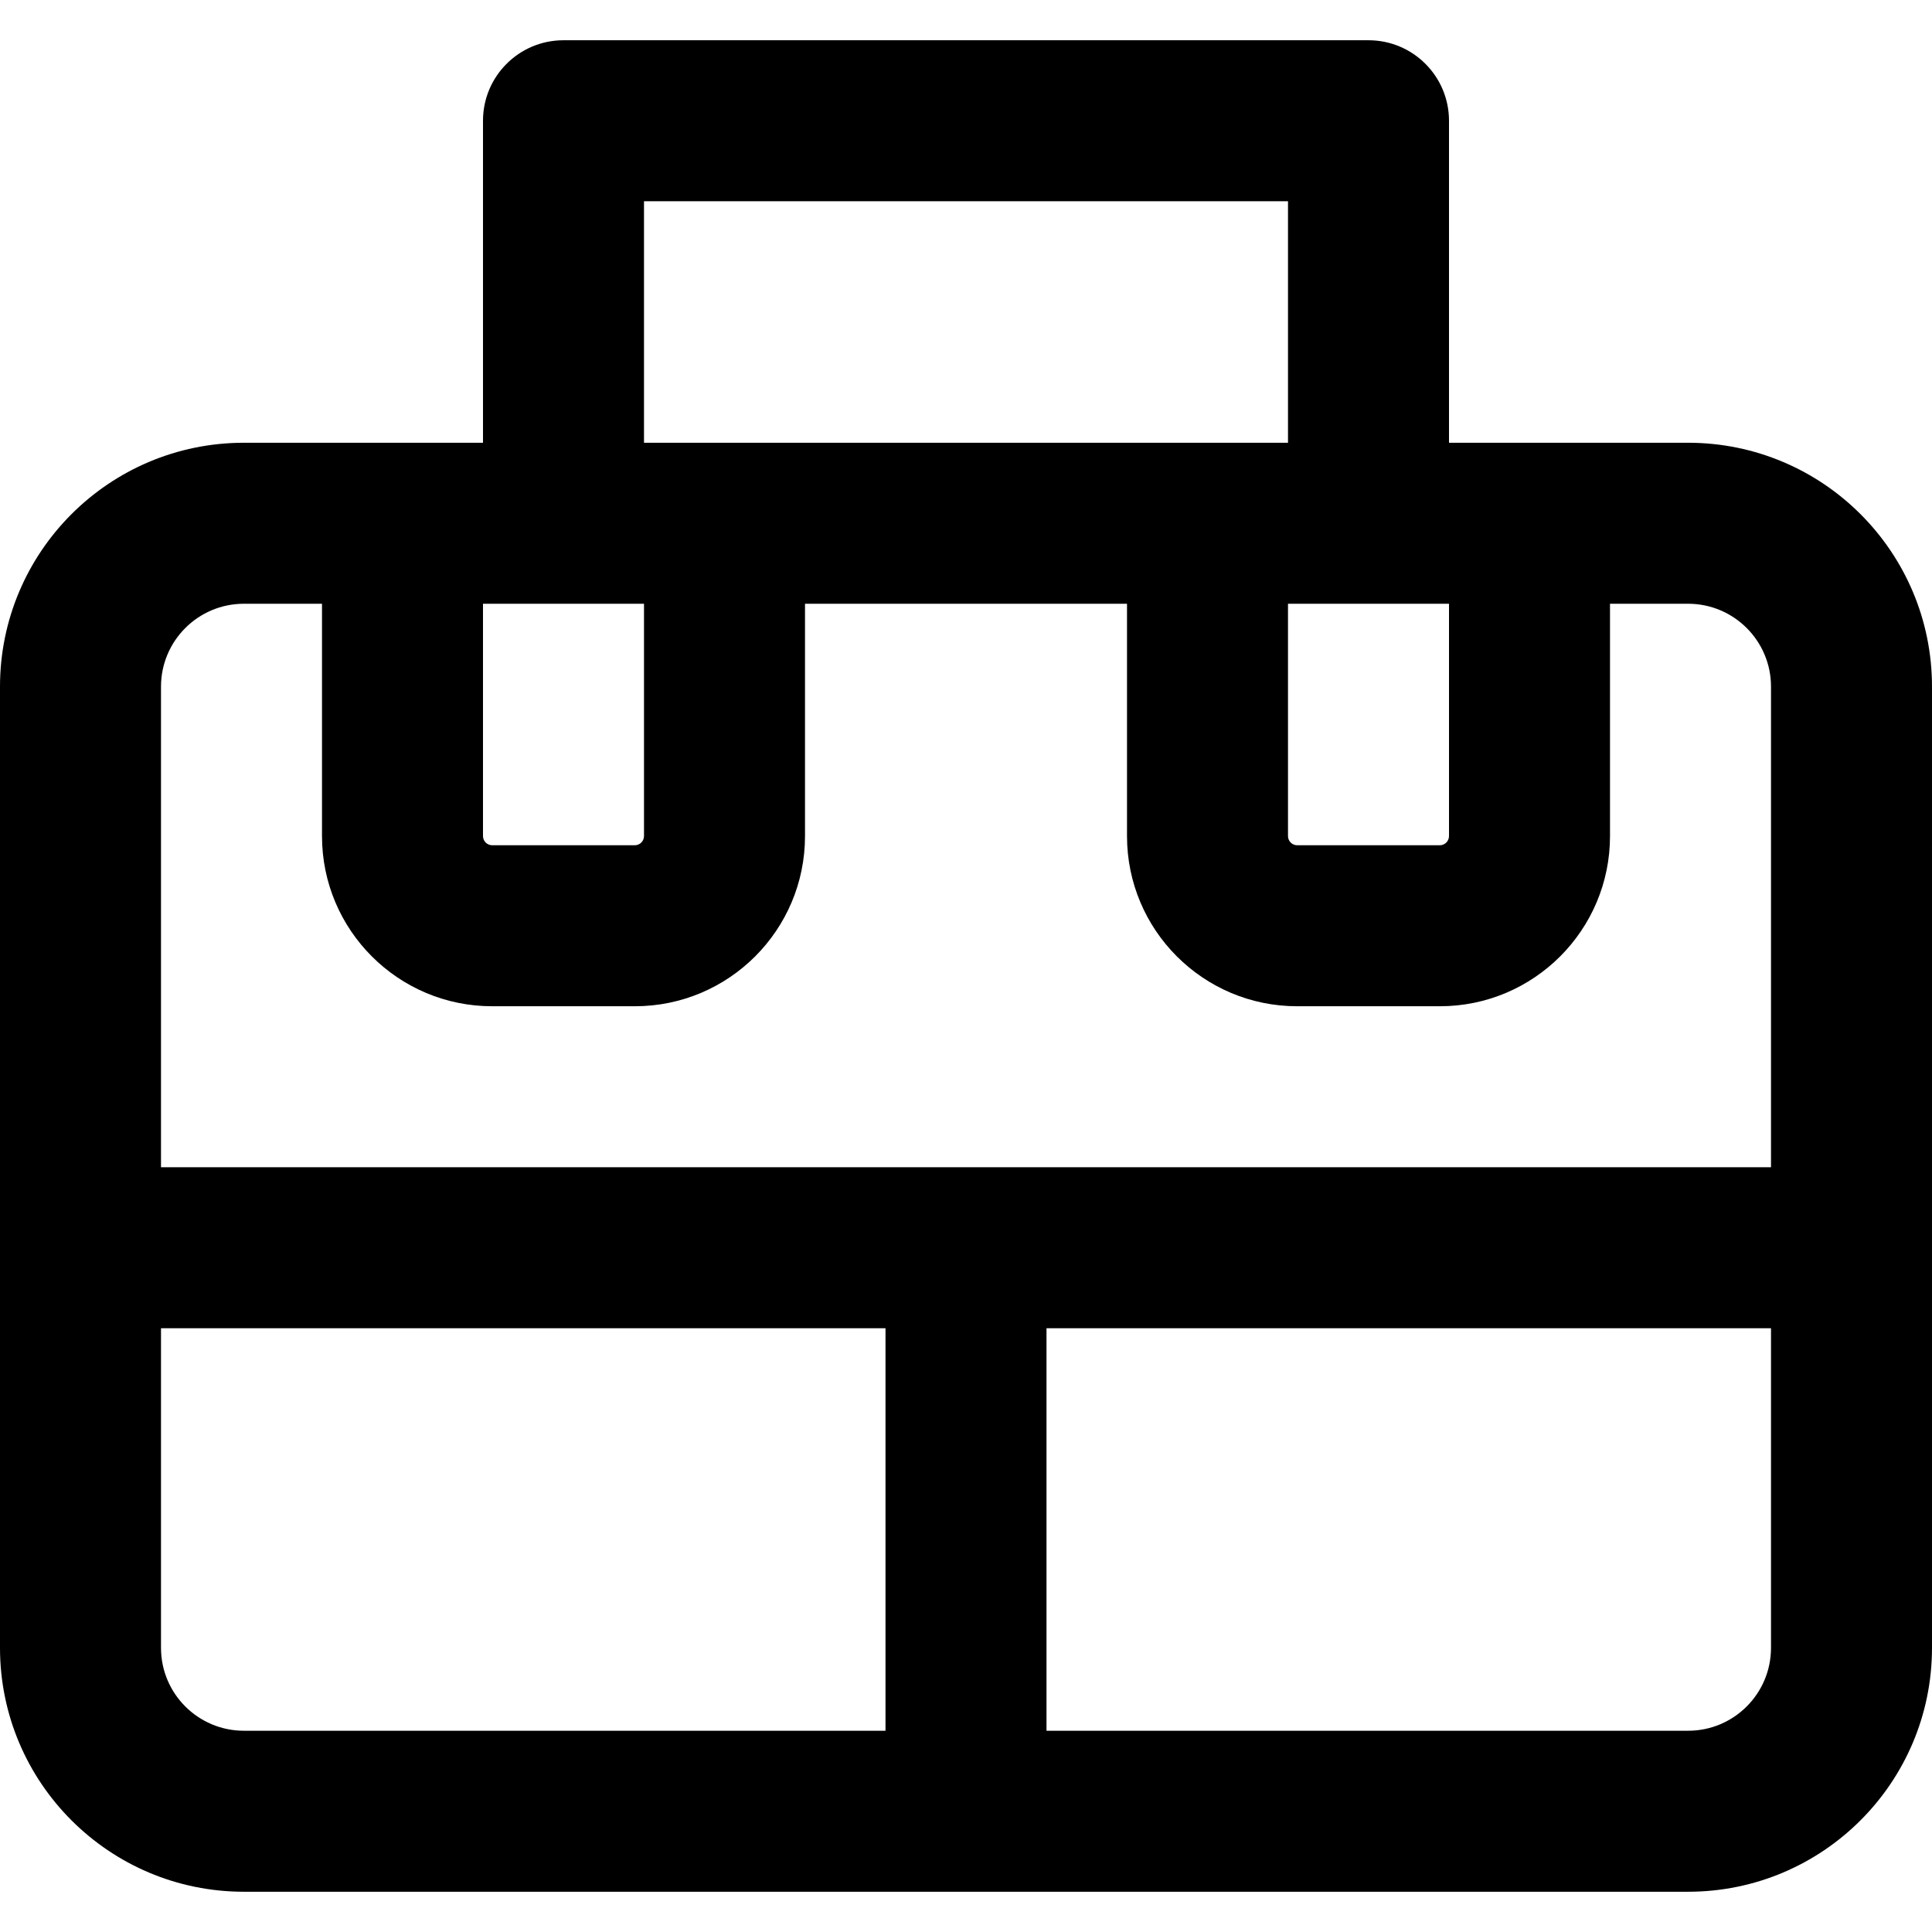
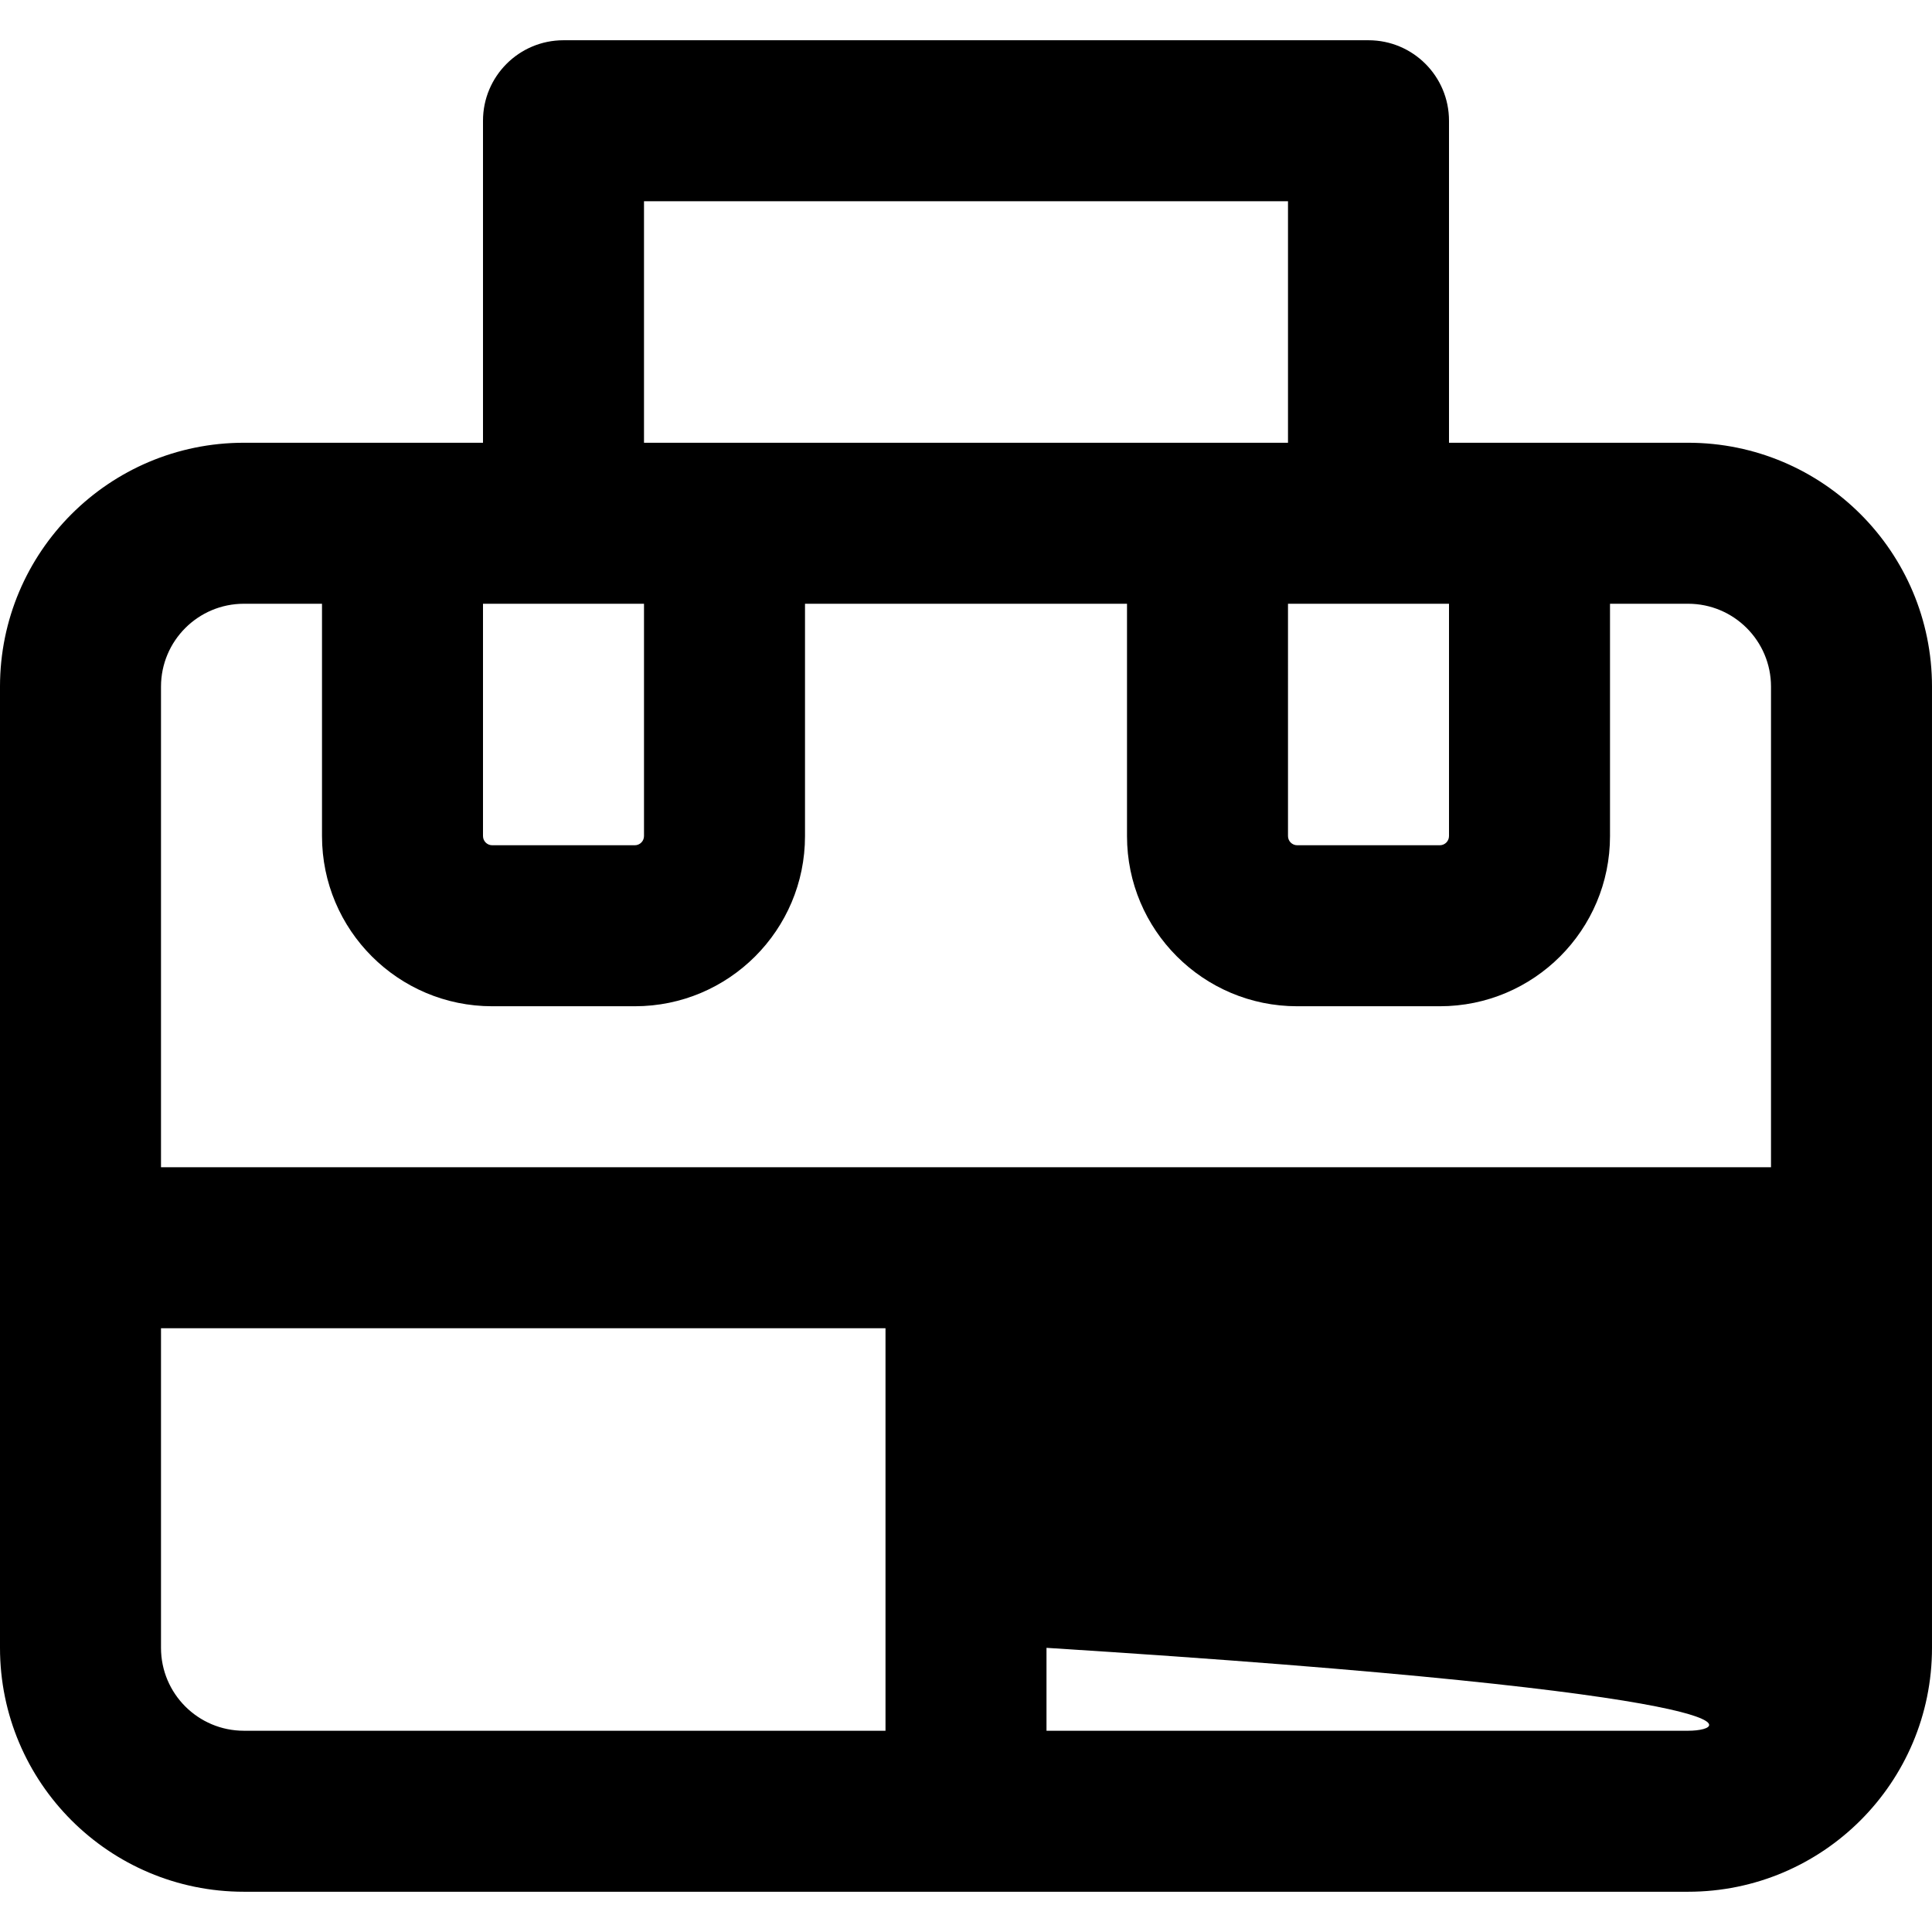
<svg xmlns="http://www.w3.org/2000/svg" fill="#000000" height="800px" width="800px" version="1.1" id="Layer_1" viewBox="0 0 491.52 491.52" xml:space="preserve">
  <g>
    <g>
-       <path d="M429.466,112.64H389.12h-20.48V30.72c0-11.311-9.169-20.48-20.48-20.48h-204.8c-11.311,0-20.48,9.169-20.48,20.48v81.92    H102.4H62.054C27.786,112.64,0,140.426,0,174.694v244.531c0,34.269,27.786,62.054,62.054,62.054h367.411    c34.269,0,62.054-27.786,62.054-62.054V174.694C491.52,140.426,463.734,112.64,429.466,112.64z M327.68,153.6h20.48h20.48v59.105    c0,1.284-1.05,2.335-2.335,2.335h-36.291c-1.284,0-2.335-1.05-2.335-2.335V153.6z M163.84,51.2h163.84v61.44H307.2H184.32h-20.48    V51.2z M143.36,153.6h20.48v59.105c0,1.284-1.05,2.335-2.335,2.335h-36.291c-1.284,0-2.335-1.05-2.335-2.335V153.6H143.36z     M62.054,153.6H81.92v59.105c0,23.906,19.389,43.295,43.295,43.295h36.291c23.906,0,43.295-19.389,43.295-43.295V153.6h81.92    v59.105c0,23.906,19.389,43.295,43.295,43.295h36.291c23.906,0,43.295-19.389,43.295-43.295V153.6h19.866    c11.647,0,21.094,9.447,21.094,21.094V296.96H40.96V174.694C40.96,163.047,50.407,153.6,62.054,153.6z M40.96,419.226V337.92    h184.32v102.4H62.054C50.407,440.32,40.96,430.873,40.96,419.226z M429.466,440.32H266.24v-102.4h184.32v81.306    C450.56,430.873,441.113,440.32,429.466,440.32z" />
+       <path d="M429.466,112.64H389.12h-20.48V30.72c0-11.311-9.169-20.48-20.48-20.48h-204.8c-11.311,0-20.48,9.169-20.48,20.48v81.92    H102.4H62.054C27.786,112.64,0,140.426,0,174.694v244.531c0,34.269,27.786,62.054,62.054,62.054h367.411    c34.269,0,62.054-27.786,62.054-62.054V174.694C491.52,140.426,463.734,112.64,429.466,112.64z M327.68,153.6h20.48h20.48v59.105    c0,1.284-1.05,2.335-2.335,2.335h-36.291c-1.284,0-2.335-1.05-2.335-2.335V153.6z M163.84,51.2h163.84v61.44H307.2H184.32h-20.48    V51.2z M143.36,153.6h20.48v59.105c0,1.284-1.05,2.335-2.335,2.335h-36.291c-1.284,0-2.335-1.05-2.335-2.335V153.6H143.36z     M62.054,153.6H81.92v59.105c0,23.906,19.389,43.295,43.295,43.295h36.291c23.906,0,43.295-19.389,43.295-43.295V153.6h81.92    v59.105c0,23.906,19.389,43.295,43.295,43.295h36.291c23.906,0,43.295-19.389,43.295-43.295V153.6h19.866    c11.647,0,21.094,9.447,21.094,21.094V296.96H40.96V174.694C40.96,163.047,50.407,153.6,62.054,153.6z M40.96,419.226V337.92    h184.32v102.4H62.054C50.407,440.32,40.96,430.873,40.96,419.226z M429.466,440.32H266.24v-102.4v81.306    C450.56,430.873,441.113,440.32,429.466,440.32z" />
    </g>
  </g>
</svg>